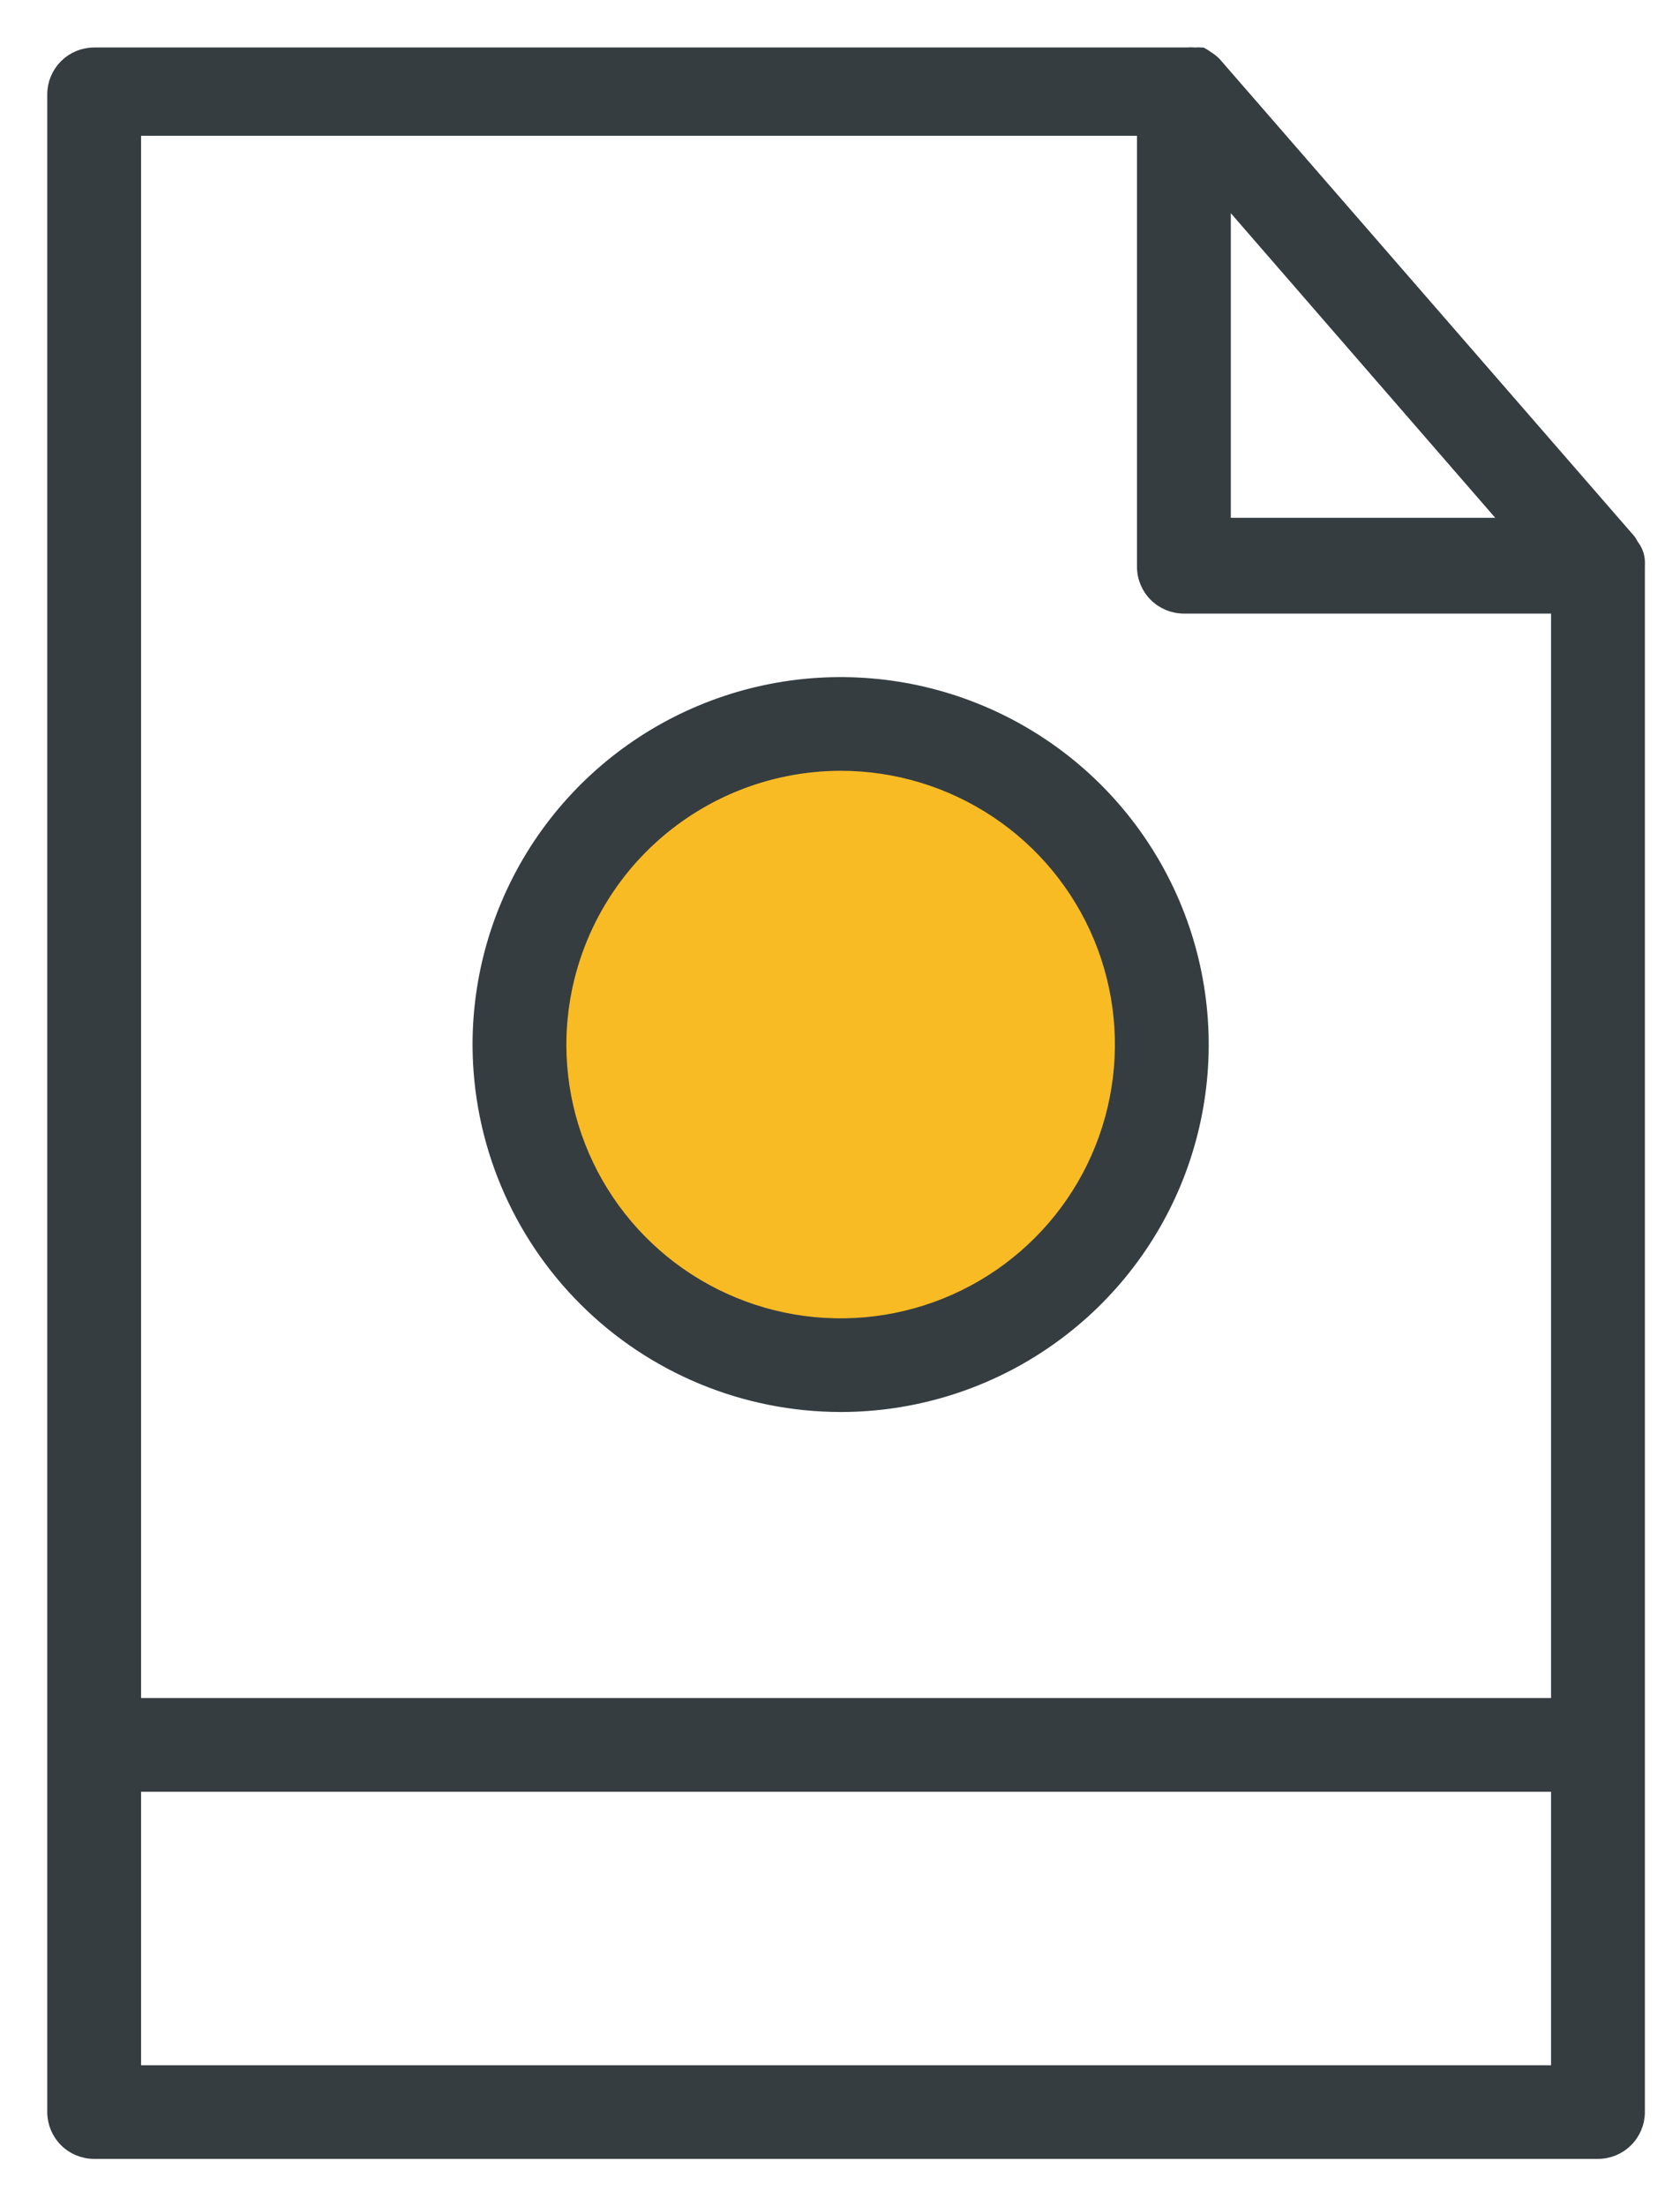
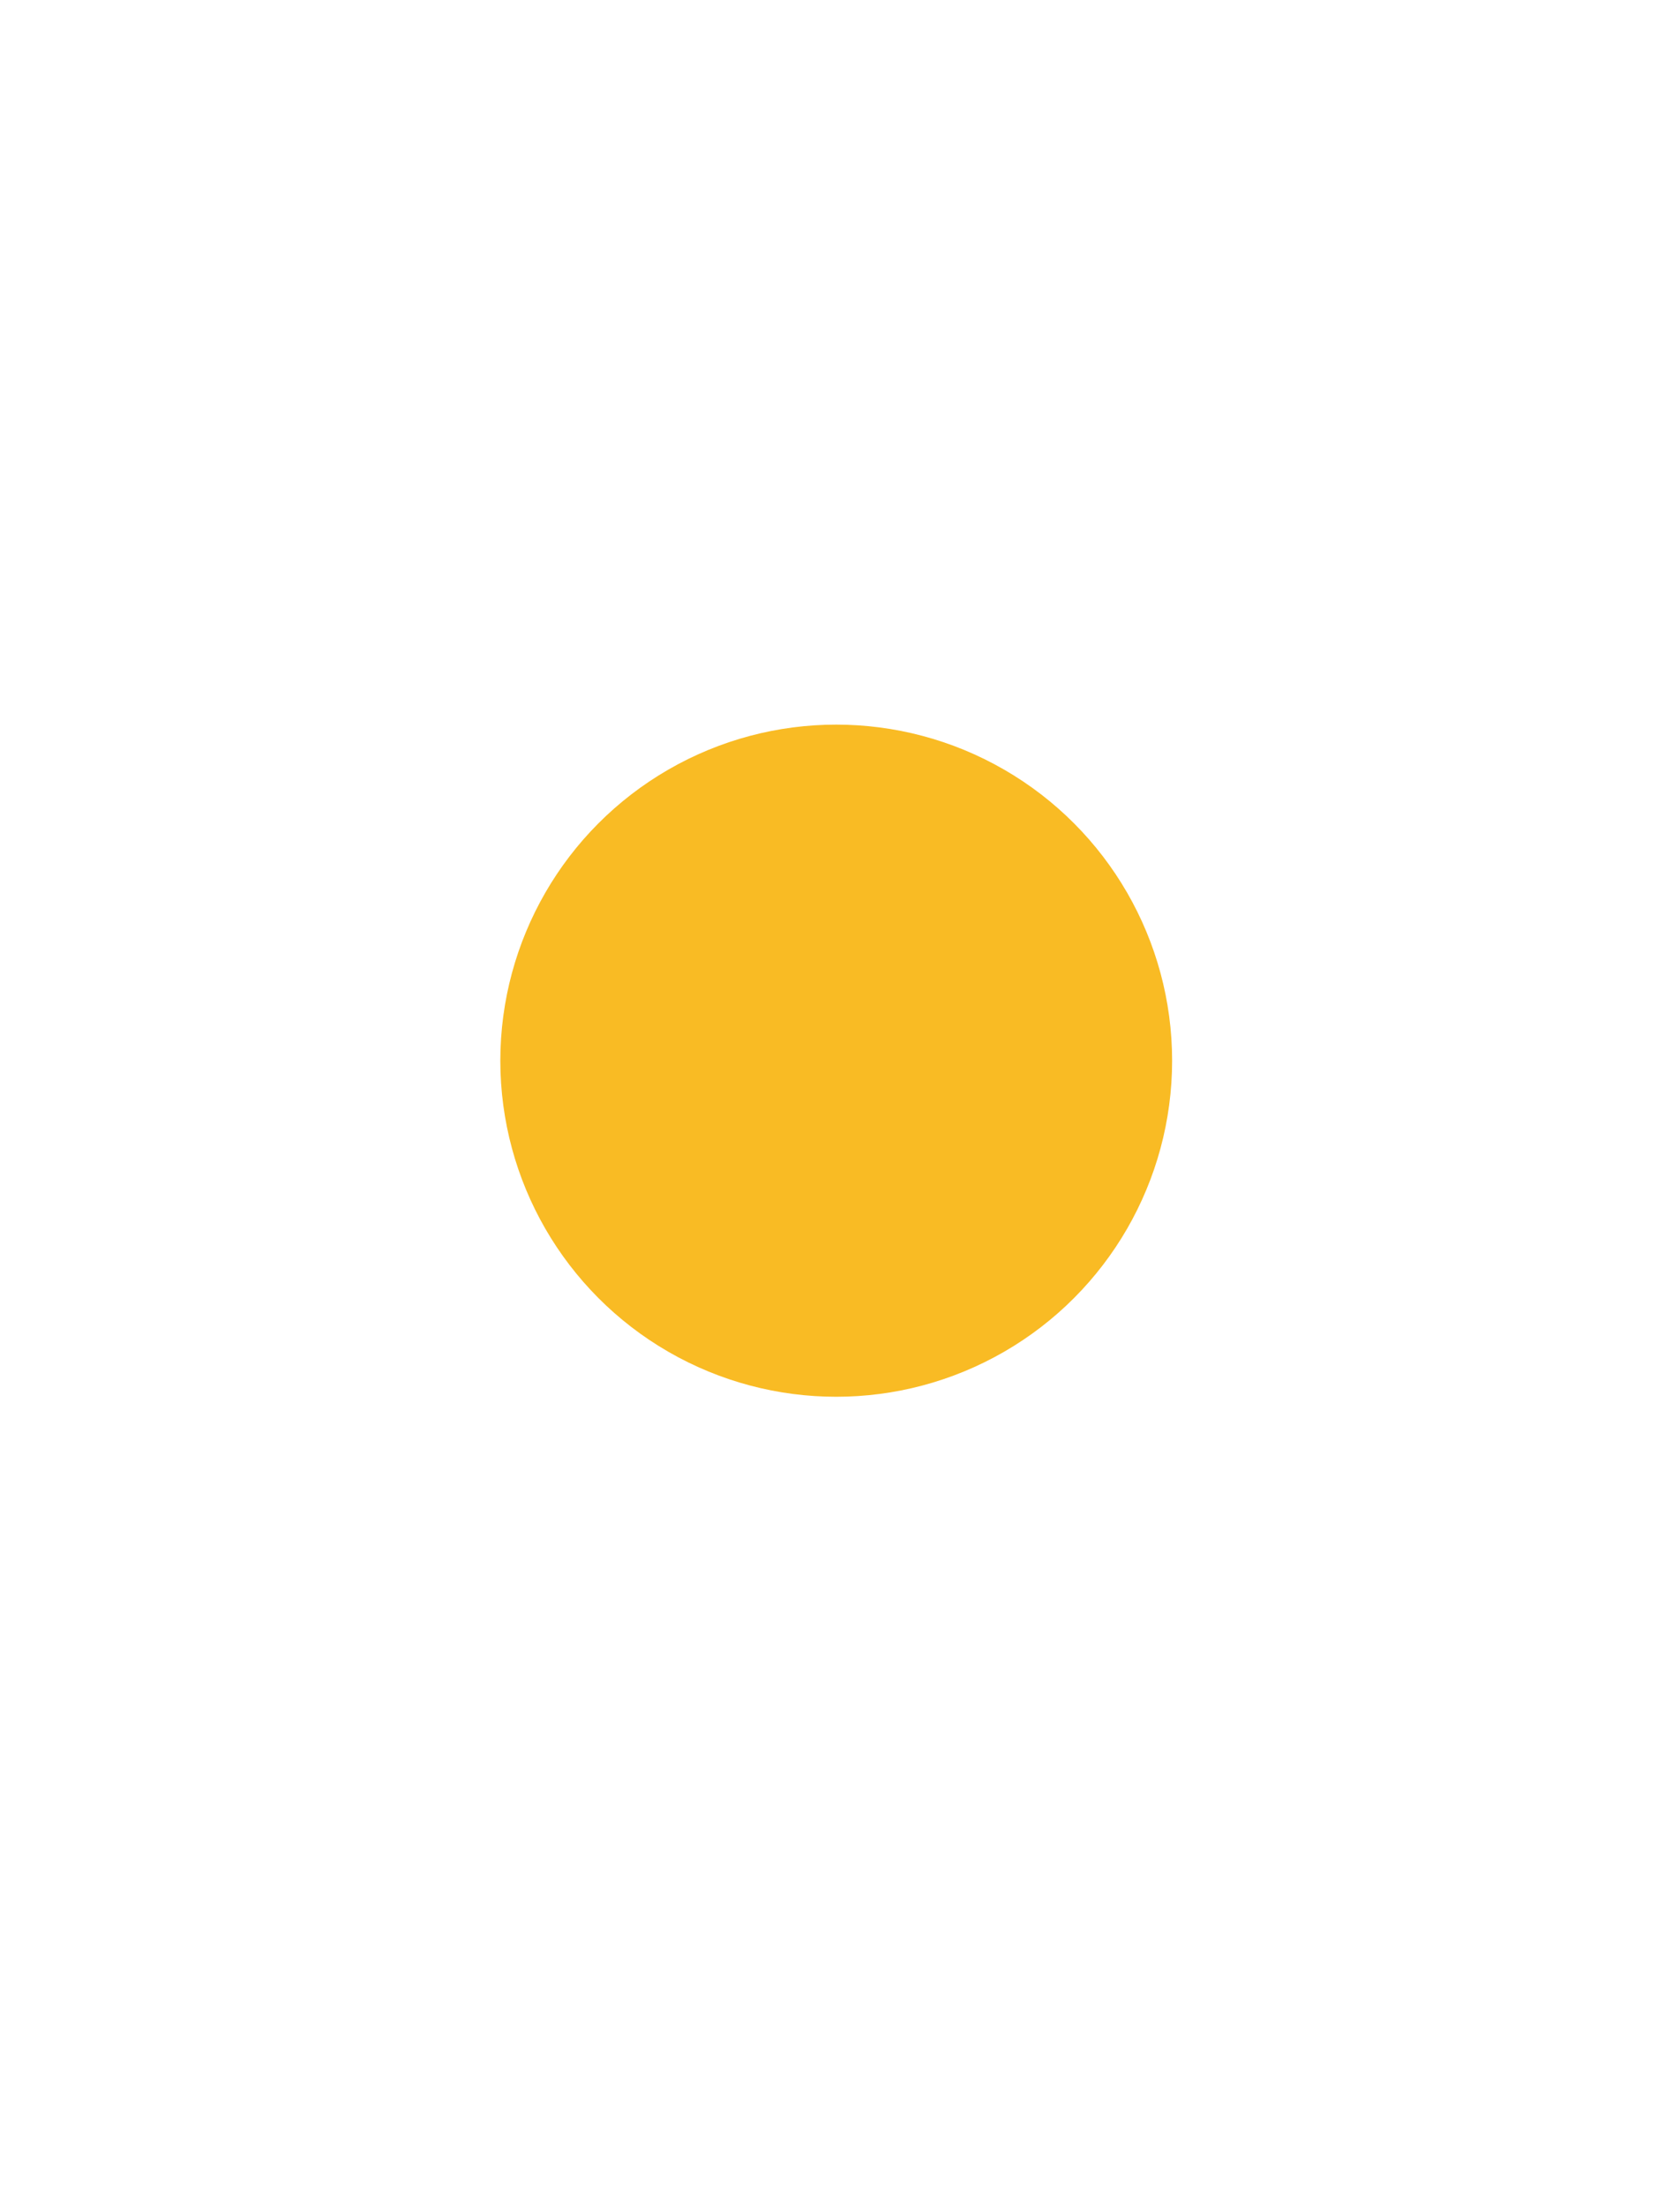
<svg xmlns="http://www.w3.org/2000/svg" width="32" height="42" viewBox="0 0 32 42" fill="none">
  <circle cx="15.928" cy="20.193" r="6.398" fill="#F9BB24" />
-   <path d="M31.231 40.208V10.79C31.233 10.753 31.233 10.716 31.231 10.679C31.225 10.566 31.183 10.458 31.112 10.37C31.095 10.337 31.077 10.305 31.056 10.275L23.153 1.186C23.11 1.144 23.062 1.107 23.011 1.076C22.976 1.049 22.938 1.025 22.899 1.004C22.855 1.001 22.809 1.001 22.765 1.004C22.709 0.999 22.653 0.999 22.598 1.004H1.793C1.583 1.004 1.381 1.088 1.232 1.236C1.084 1.385 1 1.586 1 1.796V40.208C1 40.418 1.084 40.62 1.232 40.768C1.381 40.917 1.583 41 1.793 41H30.437C30.648 41 30.849 40.917 30.998 40.768C31.147 40.62 31.231 40.418 31.231 40.208ZM23.344 3.791L28.7 9.958H23.344V3.791ZM21.757 2.485V10.79C21.757 10.999 21.84 11.201 21.989 11.349C22.138 11.498 22.34 11.581 22.55 11.581H29.644V32.426H2.587V2.485H21.757ZM2.587 39.417V34.01H29.644V39.417H2.587ZM16.012 26.781C17.38 26.781 18.716 26.377 19.853 25.618C20.99 24.86 21.876 23.782 22.399 22.521C22.921 21.26 23.057 19.873 22.789 18.535C22.521 17.197 21.861 15.968 20.893 15.004C19.925 14.041 18.692 13.385 17.351 13.121C16.009 12.857 14.619 12.995 13.357 13.52C12.094 14.044 11.016 14.931 10.258 16.067C9.501 17.203 9.098 18.537 9.101 19.902C9.107 21.727 9.838 23.476 11.133 24.765C12.428 26.054 14.183 26.779 16.012 26.781ZM16.012 14.574C17.064 14.574 18.093 14.885 18.968 15.468C19.844 16.051 20.526 16.88 20.93 17.849C21.333 18.819 21.439 19.886 21.235 20.916C21.031 21.947 20.526 22.893 19.782 23.637C19.04 24.38 18.092 24.887 17.061 25.094C16.029 25.301 14.959 25.198 13.986 24.798C13.013 24.399 12.18 23.72 11.593 22.849C11.006 21.977 10.691 20.952 10.688 19.902C10.687 19.203 10.824 18.511 11.091 17.865C11.358 17.219 11.75 16.632 12.244 16.138C12.739 15.643 13.326 15.25 13.972 14.982C14.619 14.713 15.312 14.575 16.012 14.574Z" fill="#353D41" stroke="#353D41" stroke-width="0.2" />
</svg>